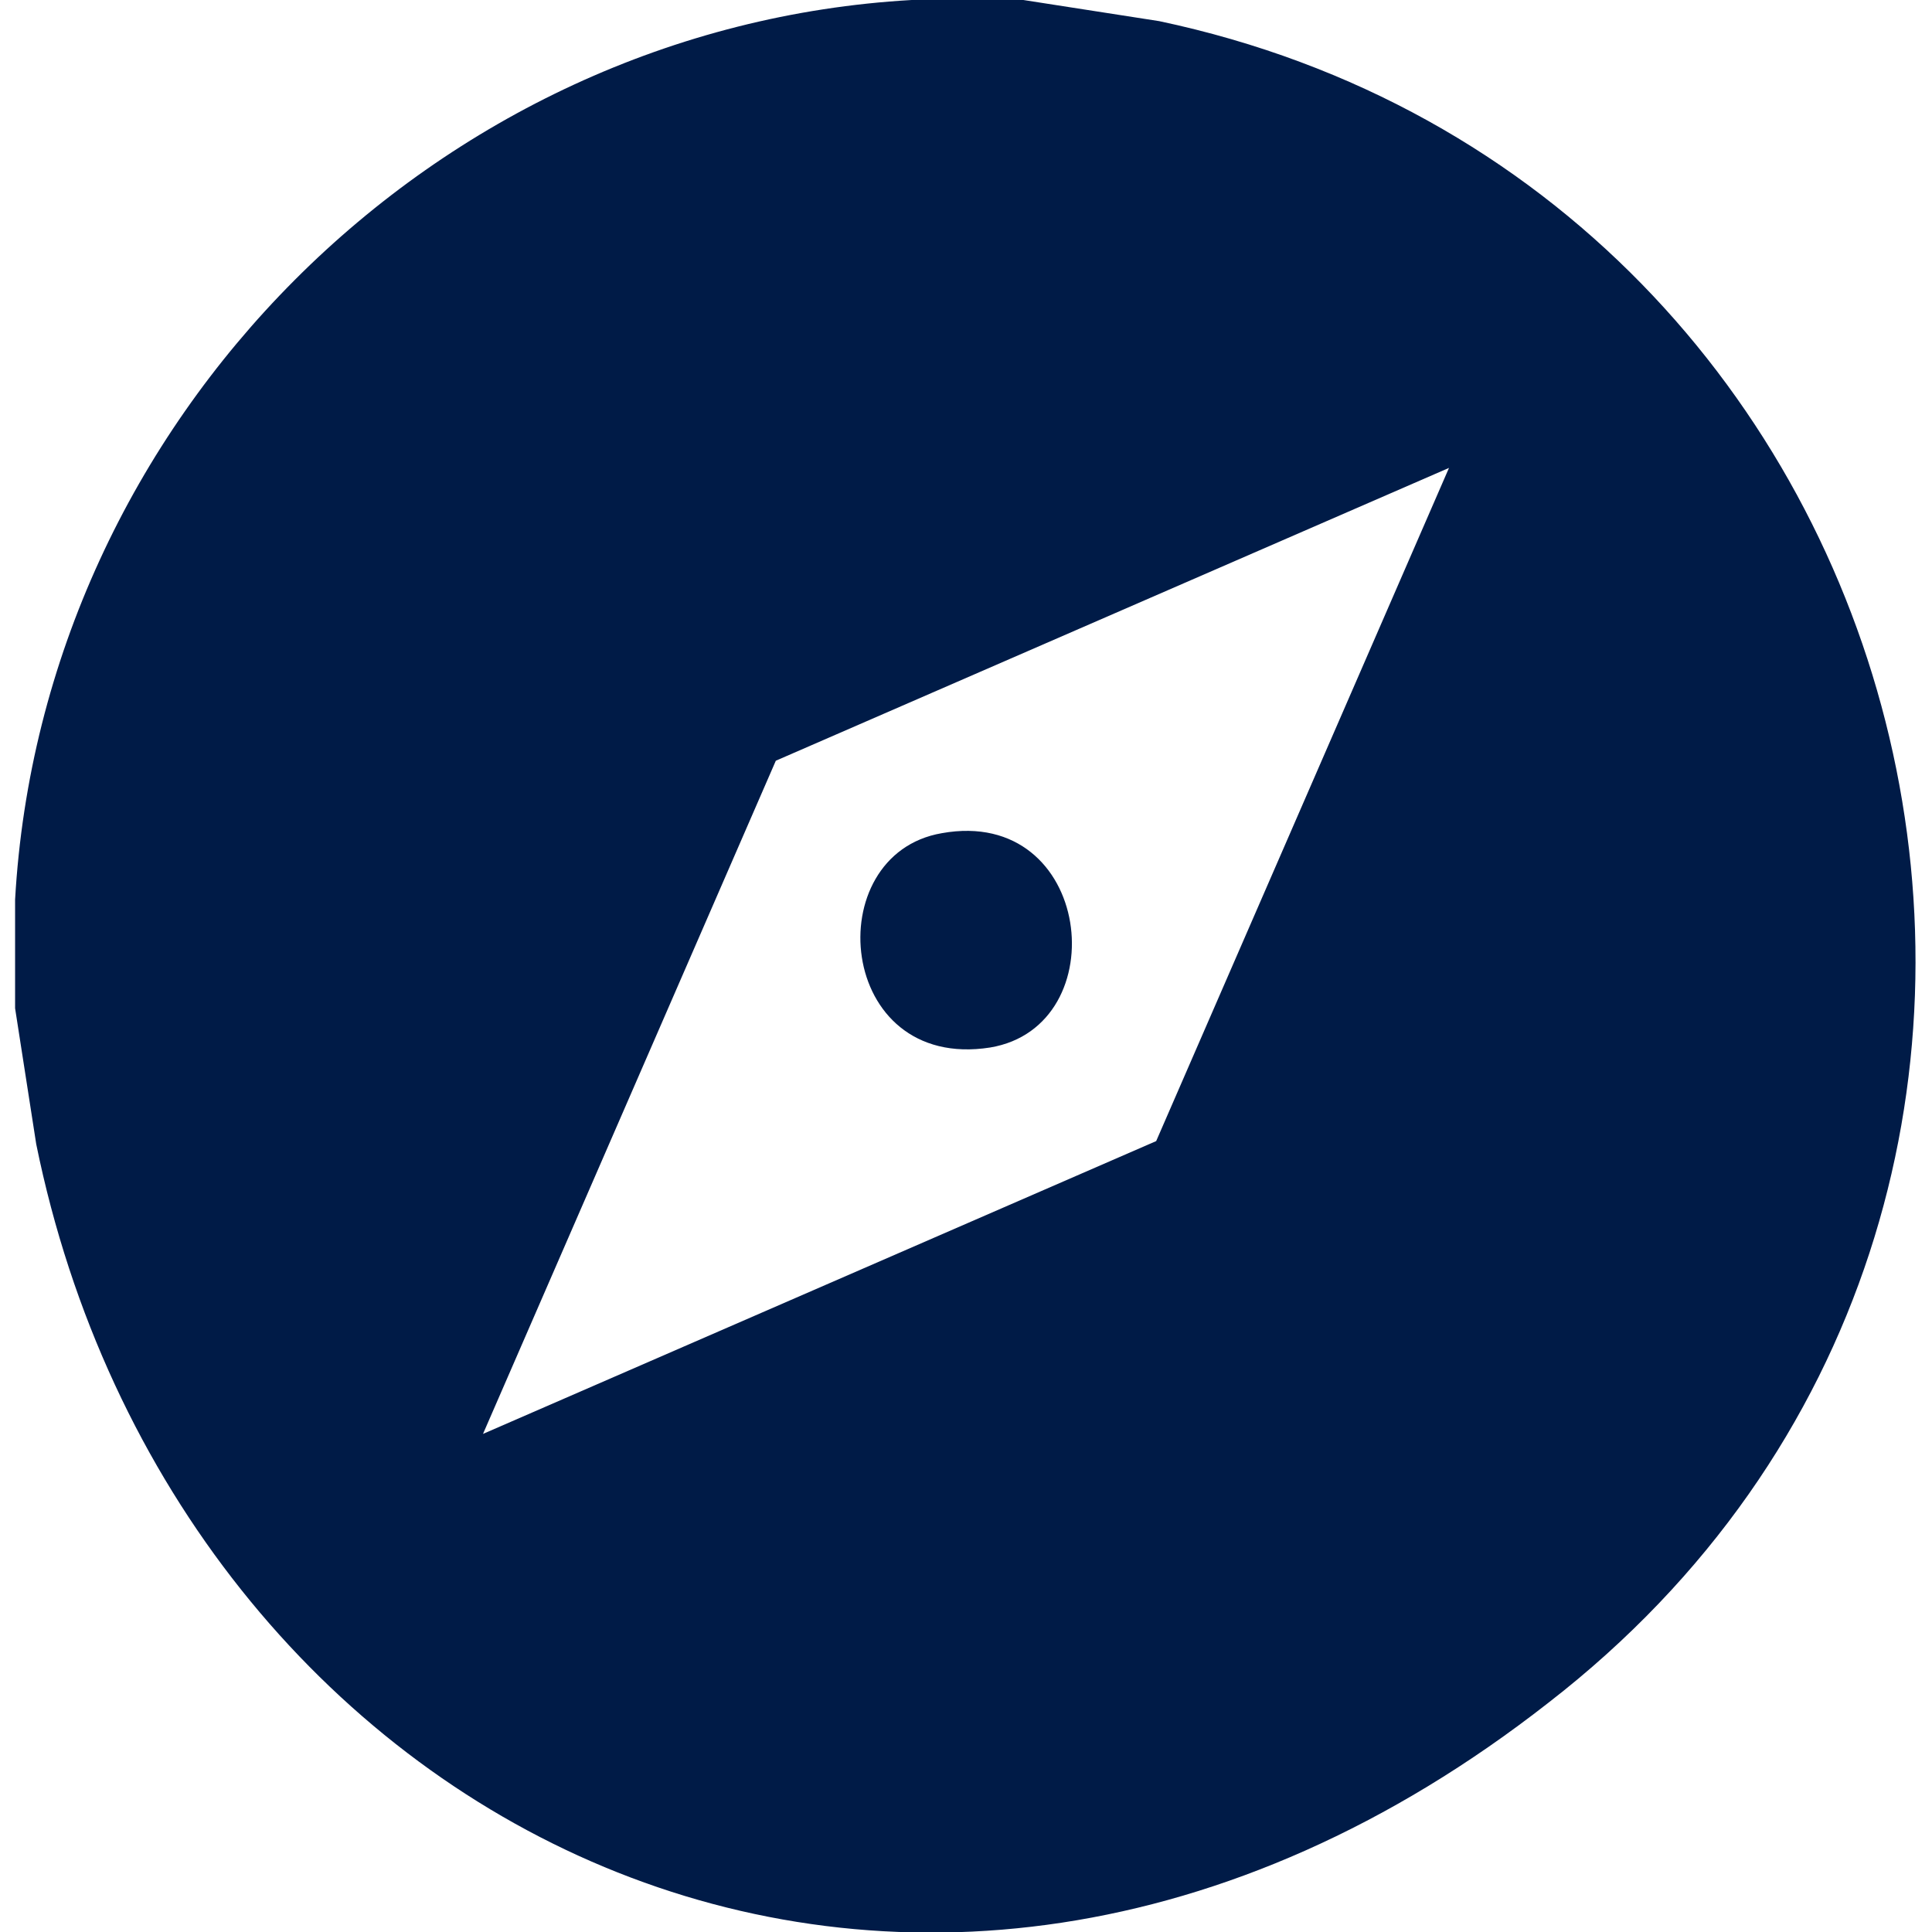
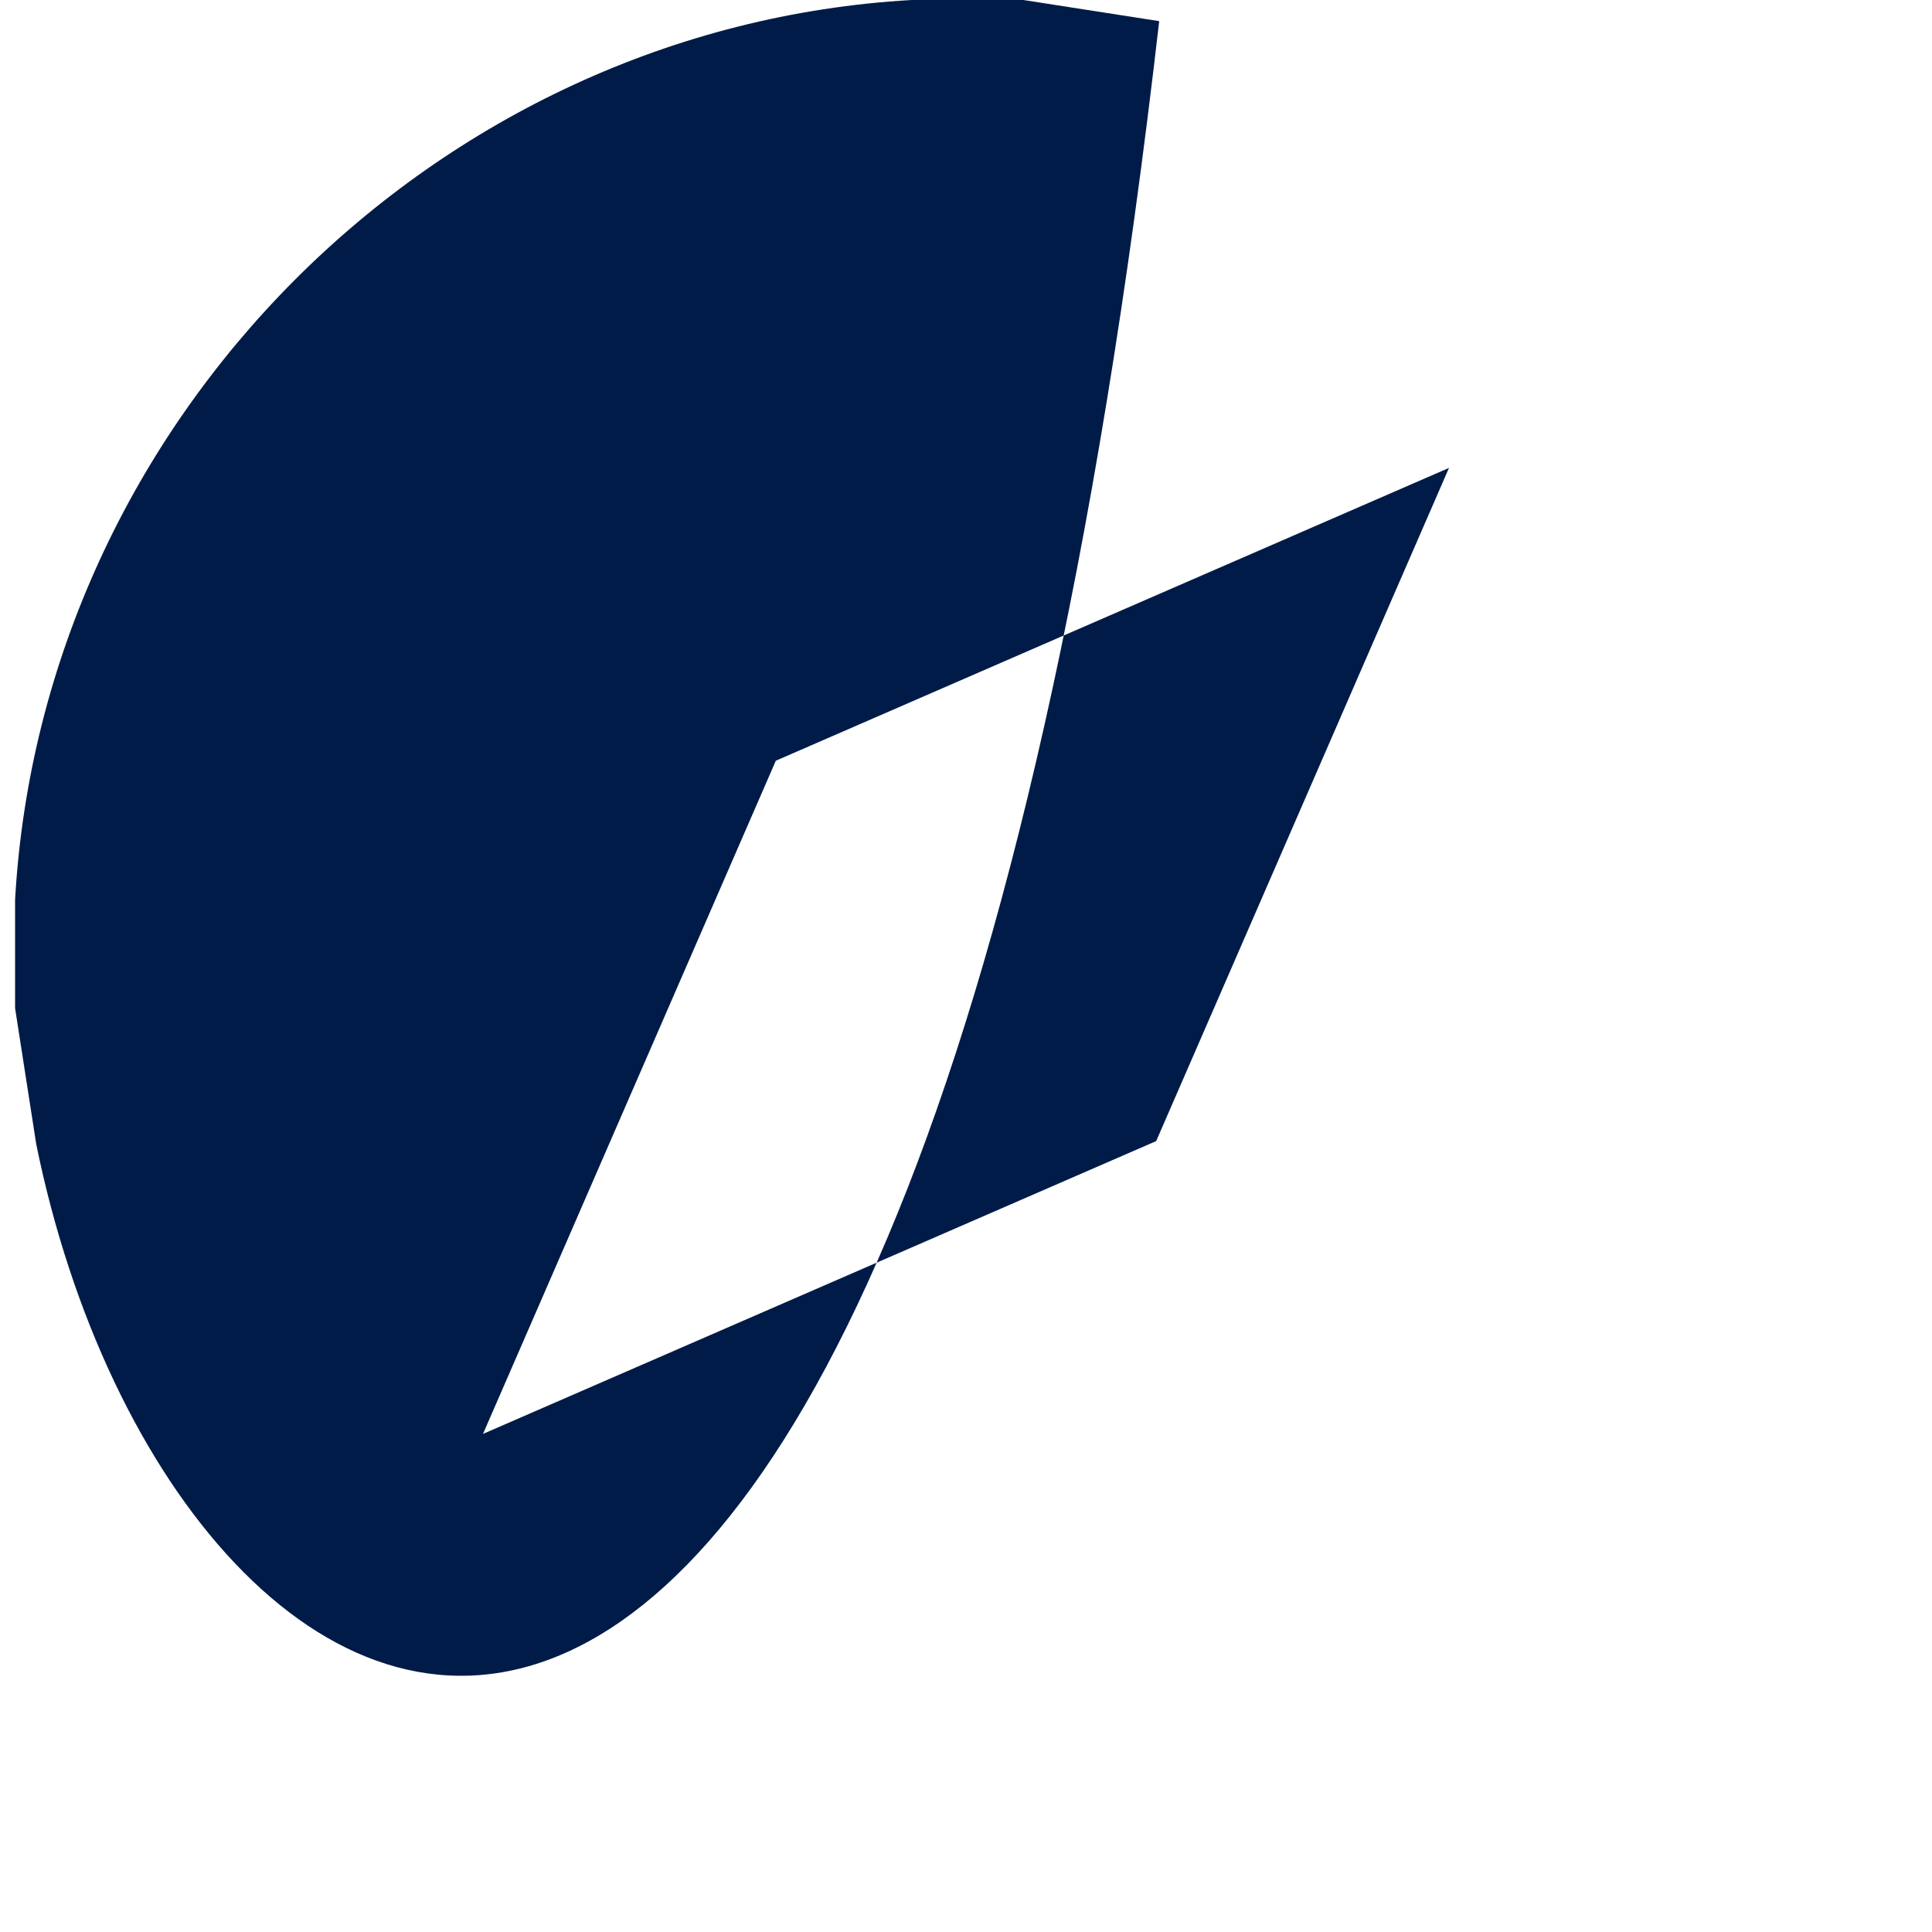
<svg xmlns="http://www.w3.org/2000/svg" id="Layer_1" version="1.1" viewBox="0 0 64 64">
  <defs>
    <style> .st0 { fill: #001b47; } </style>
  </defs>
  <g id="nDpyRg.tif">
    <g>
-       <path class="st0" d="M33.9,0l4.5.7c26,5.5,34.2,39.2,12.9,55.7C30.1,73,5.8,60.5,1.2,37.9l-.7-4.5v-3.6C1.4,13.9,14.4.9,30.2,0h3.7ZM48,15.5l-22.3,9.7-9.7,22.3,22.3-9.7s9.7-22.3,9.7-22.3Z" />
-       <path class="st0" d="M31.2,27.6c5-.9,5.8,6.4,1.6,7.1-5.1.8-5.7-6.4-1.6-7.1Z" />
+       <path class="st0" d="M33.9,0l4.5.7C30.1,73,5.8,60.5,1.2,37.9l-.7-4.5v-3.6C1.4,13.9,14.4.9,30.2,0h3.7ZM48,15.5l-22.3,9.7-9.7,22.3,22.3-9.7s9.7-22.3,9.7-22.3Z" />
    </g>
  </g>
</svg>